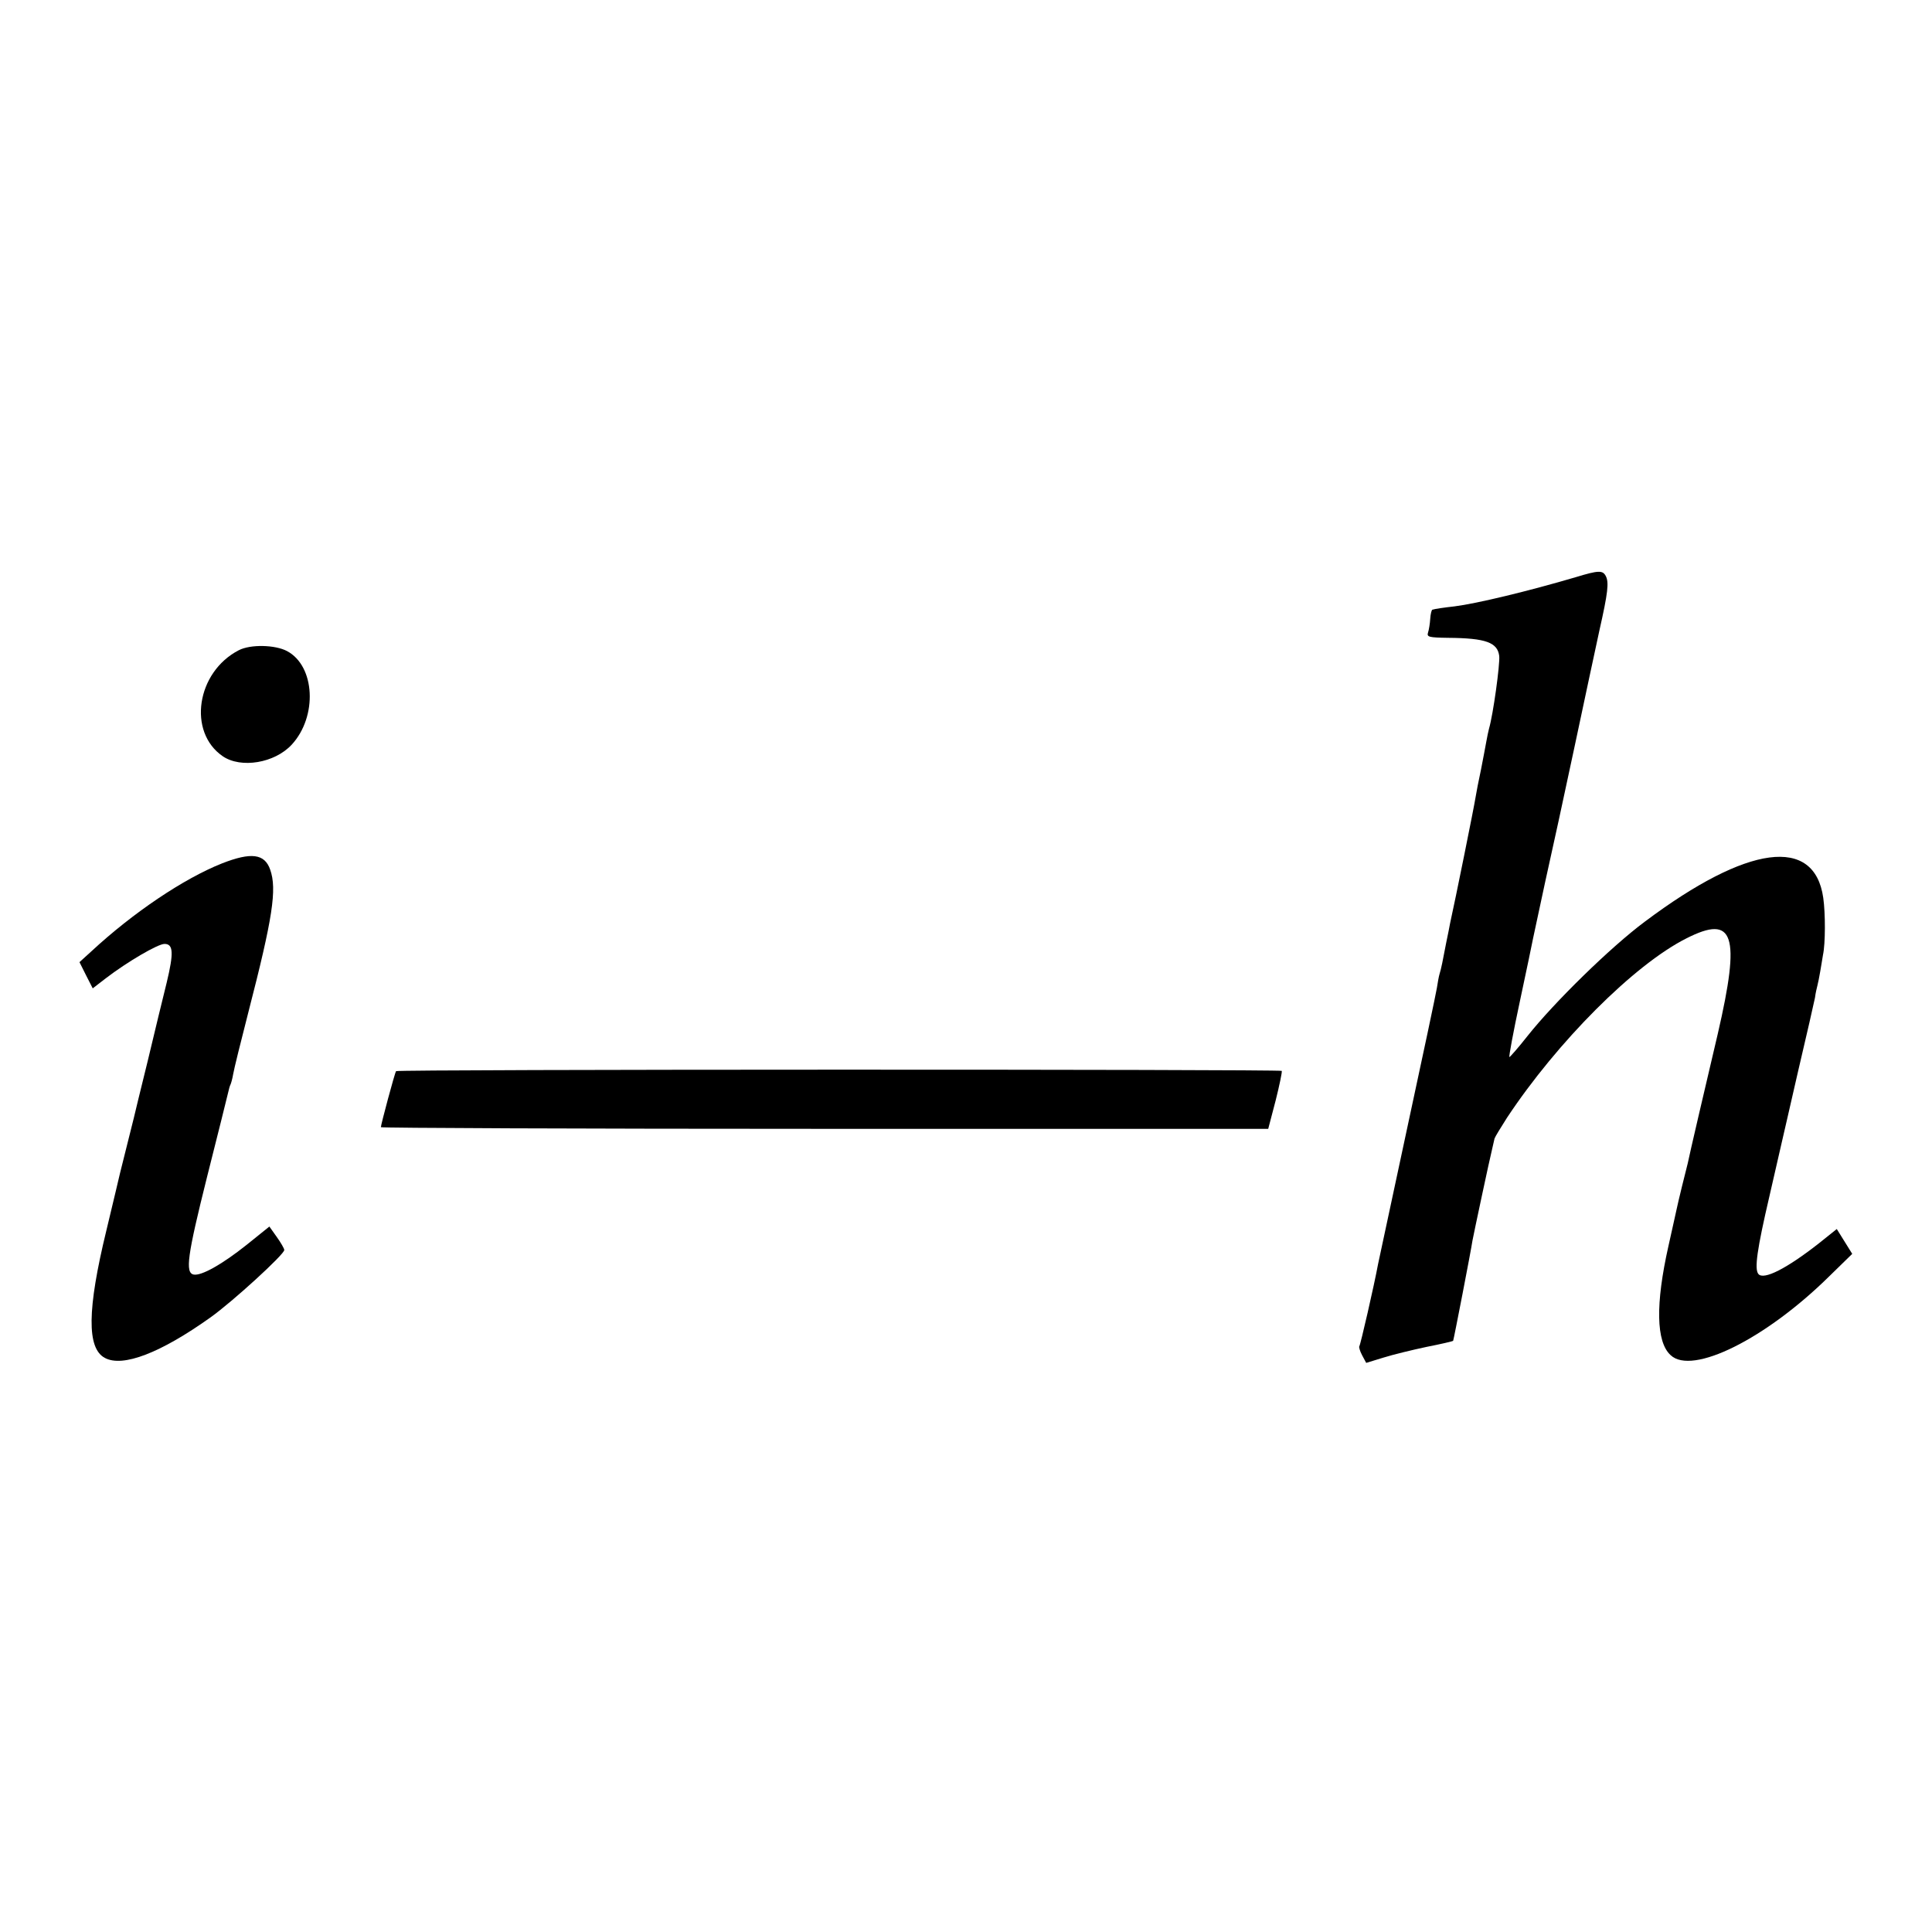
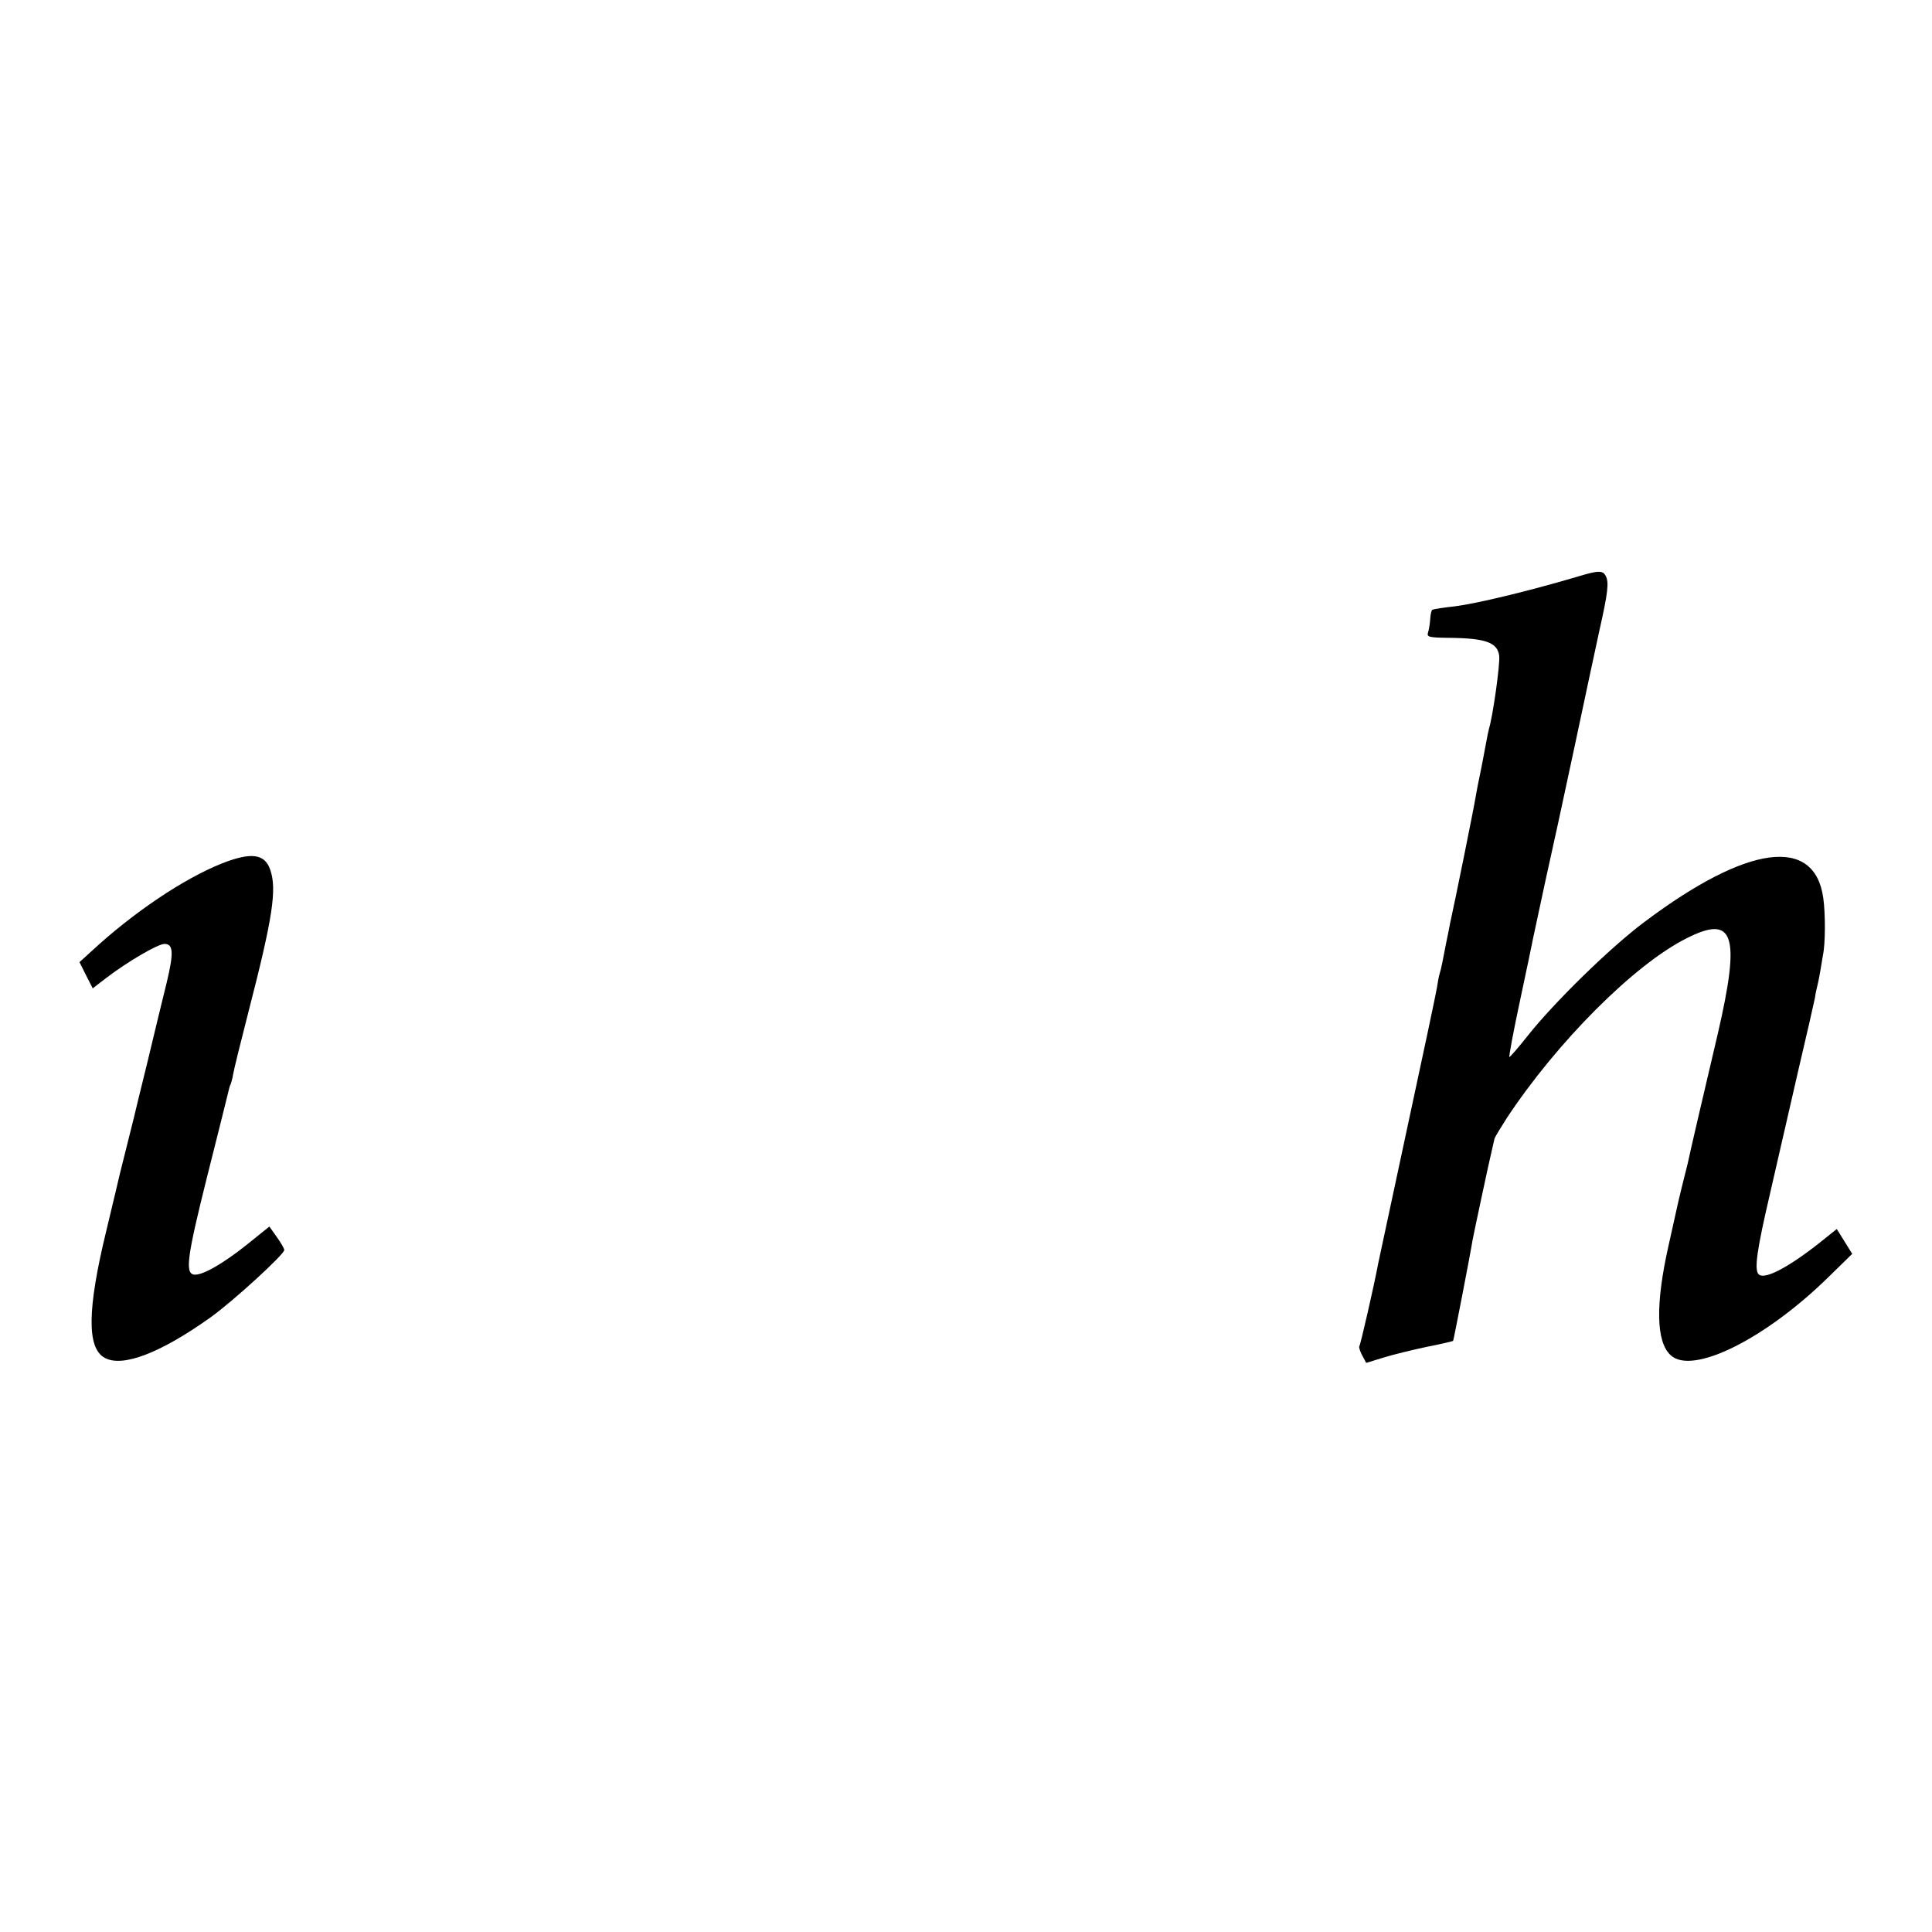
<svg xmlns="http://www.w3.org/2000/svg" version="1.0" width="700pt" height="700pt" viewBox="0 0 700 700" preserveAspectRatio="xMidYMid meet">
  <g transform="translate(0,700) scale(0.1,-0.1)" fill="#000000" stroke="none">
    <path d="M5710 4909 c-173 -51 -360 -96 -440 -106 -36 -4 -71 -9 -80 -12 -3 0 -7 -16 -8 -33 -1 -18 -5 -41 -8 -50 -5 -16 3 -18 73 -19 137 -1 179 -17 185 -66 3 -30 -22 -212 -37 -263 -2 -8 -7 -30 -10 -48 -3 -18 -12 -63 -19 -100 -8 -37 -17 -83 -20 -102 -4 -28 -74 -375 -92 -455 -2 -11 -8 -42 -14 -70 -13 -68 -18 -94 -24 -113 -3 -9 -7 -33 -10 -52 -3 -19 -51 -246 -107 -505 -55 -258 -103 -481 -106 -495 -14 -76 -64 -294 -68 -298 -2 -2 2 -17 10 -32 l15 -28 62 19 c35 11 105 28 157 39 51 10 94 20 96 22 2 3 65 328 70 363 4 22 62 295 72 335 3 14 7 30 8 35 2 6 22 39 45 75 182 275 461 555 650 650 173 88 197 14 114 -345 -42 -178 -105 -448 -109 -470 -3 -11 -12 -49 -21 -84 -9 -36 -17 -72 -19 -81 -2 -8 -15 -69 -30 -135 -47 -209 -45 -347 8 -395 78 -74 345 59 575 286 l83 81 -28 45 -28 45 -65 -52 c-116 -91 -200 -134 -219 -111 -15 18 -5 89 40 282 22 96 42 183 44 192 2 9 29 125 59 257 31 132 59 254 62 270 2 17 7 37 9 45 2 8 7 31 10 50 3 19 8 46 10 60 9 41 9 151 1 207 -32 225 -274 193 -646 -86 -125 -93 -329 -293 -425 -414 -33 -42 -63 -76 -66 -77 -3 0 14 91 38 203 24 111 45 214 48 229 3 15 23 107 44 205 22 98 70 318 106 488 36 171 77 360 90 421 31 137 35 174 23 197 -11 21 -26 21 -108 -4z" />
-     <path d="M865 4644 c-153 -79 -186 -296 -58 -384 66 -45 188 -25 250 42 94 102 85 285 -17 339 -43 23 -133 25 -175 3z" />
    <path d="M805 3872 c-139 -55 -323 -179 -473 -318 l-44 -40 24 -48 24 -47 48 37 c77 59 188 124 212 124 32 0 34 -32 8 -140 -13 -52 -44 -180 -69 -285 -26 -104 -48 -197 -50 -205 -2 -8 -13 -53 -25 -100 -12 -47 -23 -92 -25 -100 -2 -8 -24 -103 -50 -210 -69 -284 -71 -425 -5 -460 65 -35 202 18 383 147 81 58 267 228 267 244 0 5 -12 26 -27 47 l-27 38 -82 -66 c-89 -71 -164 -113 -192 -108 -32 6 -23 69 48 353 39 154 73 291 76 304 3 14 7 28 9 31 2 4 7 21 10 39 3 18 28 119 55 224 88 341 104 445 79 516 -20 58 -69 64 -174 23z" />
-     <path d="M1435 3119 c-5 -7 -55 -194 -55 -203 0 -3 723 -6 1608 -6 l1607 0 27 103 c14 56 24 104 22 107 -7 6 -3205 6 -3209 -1z" />
  </g>
</svg>